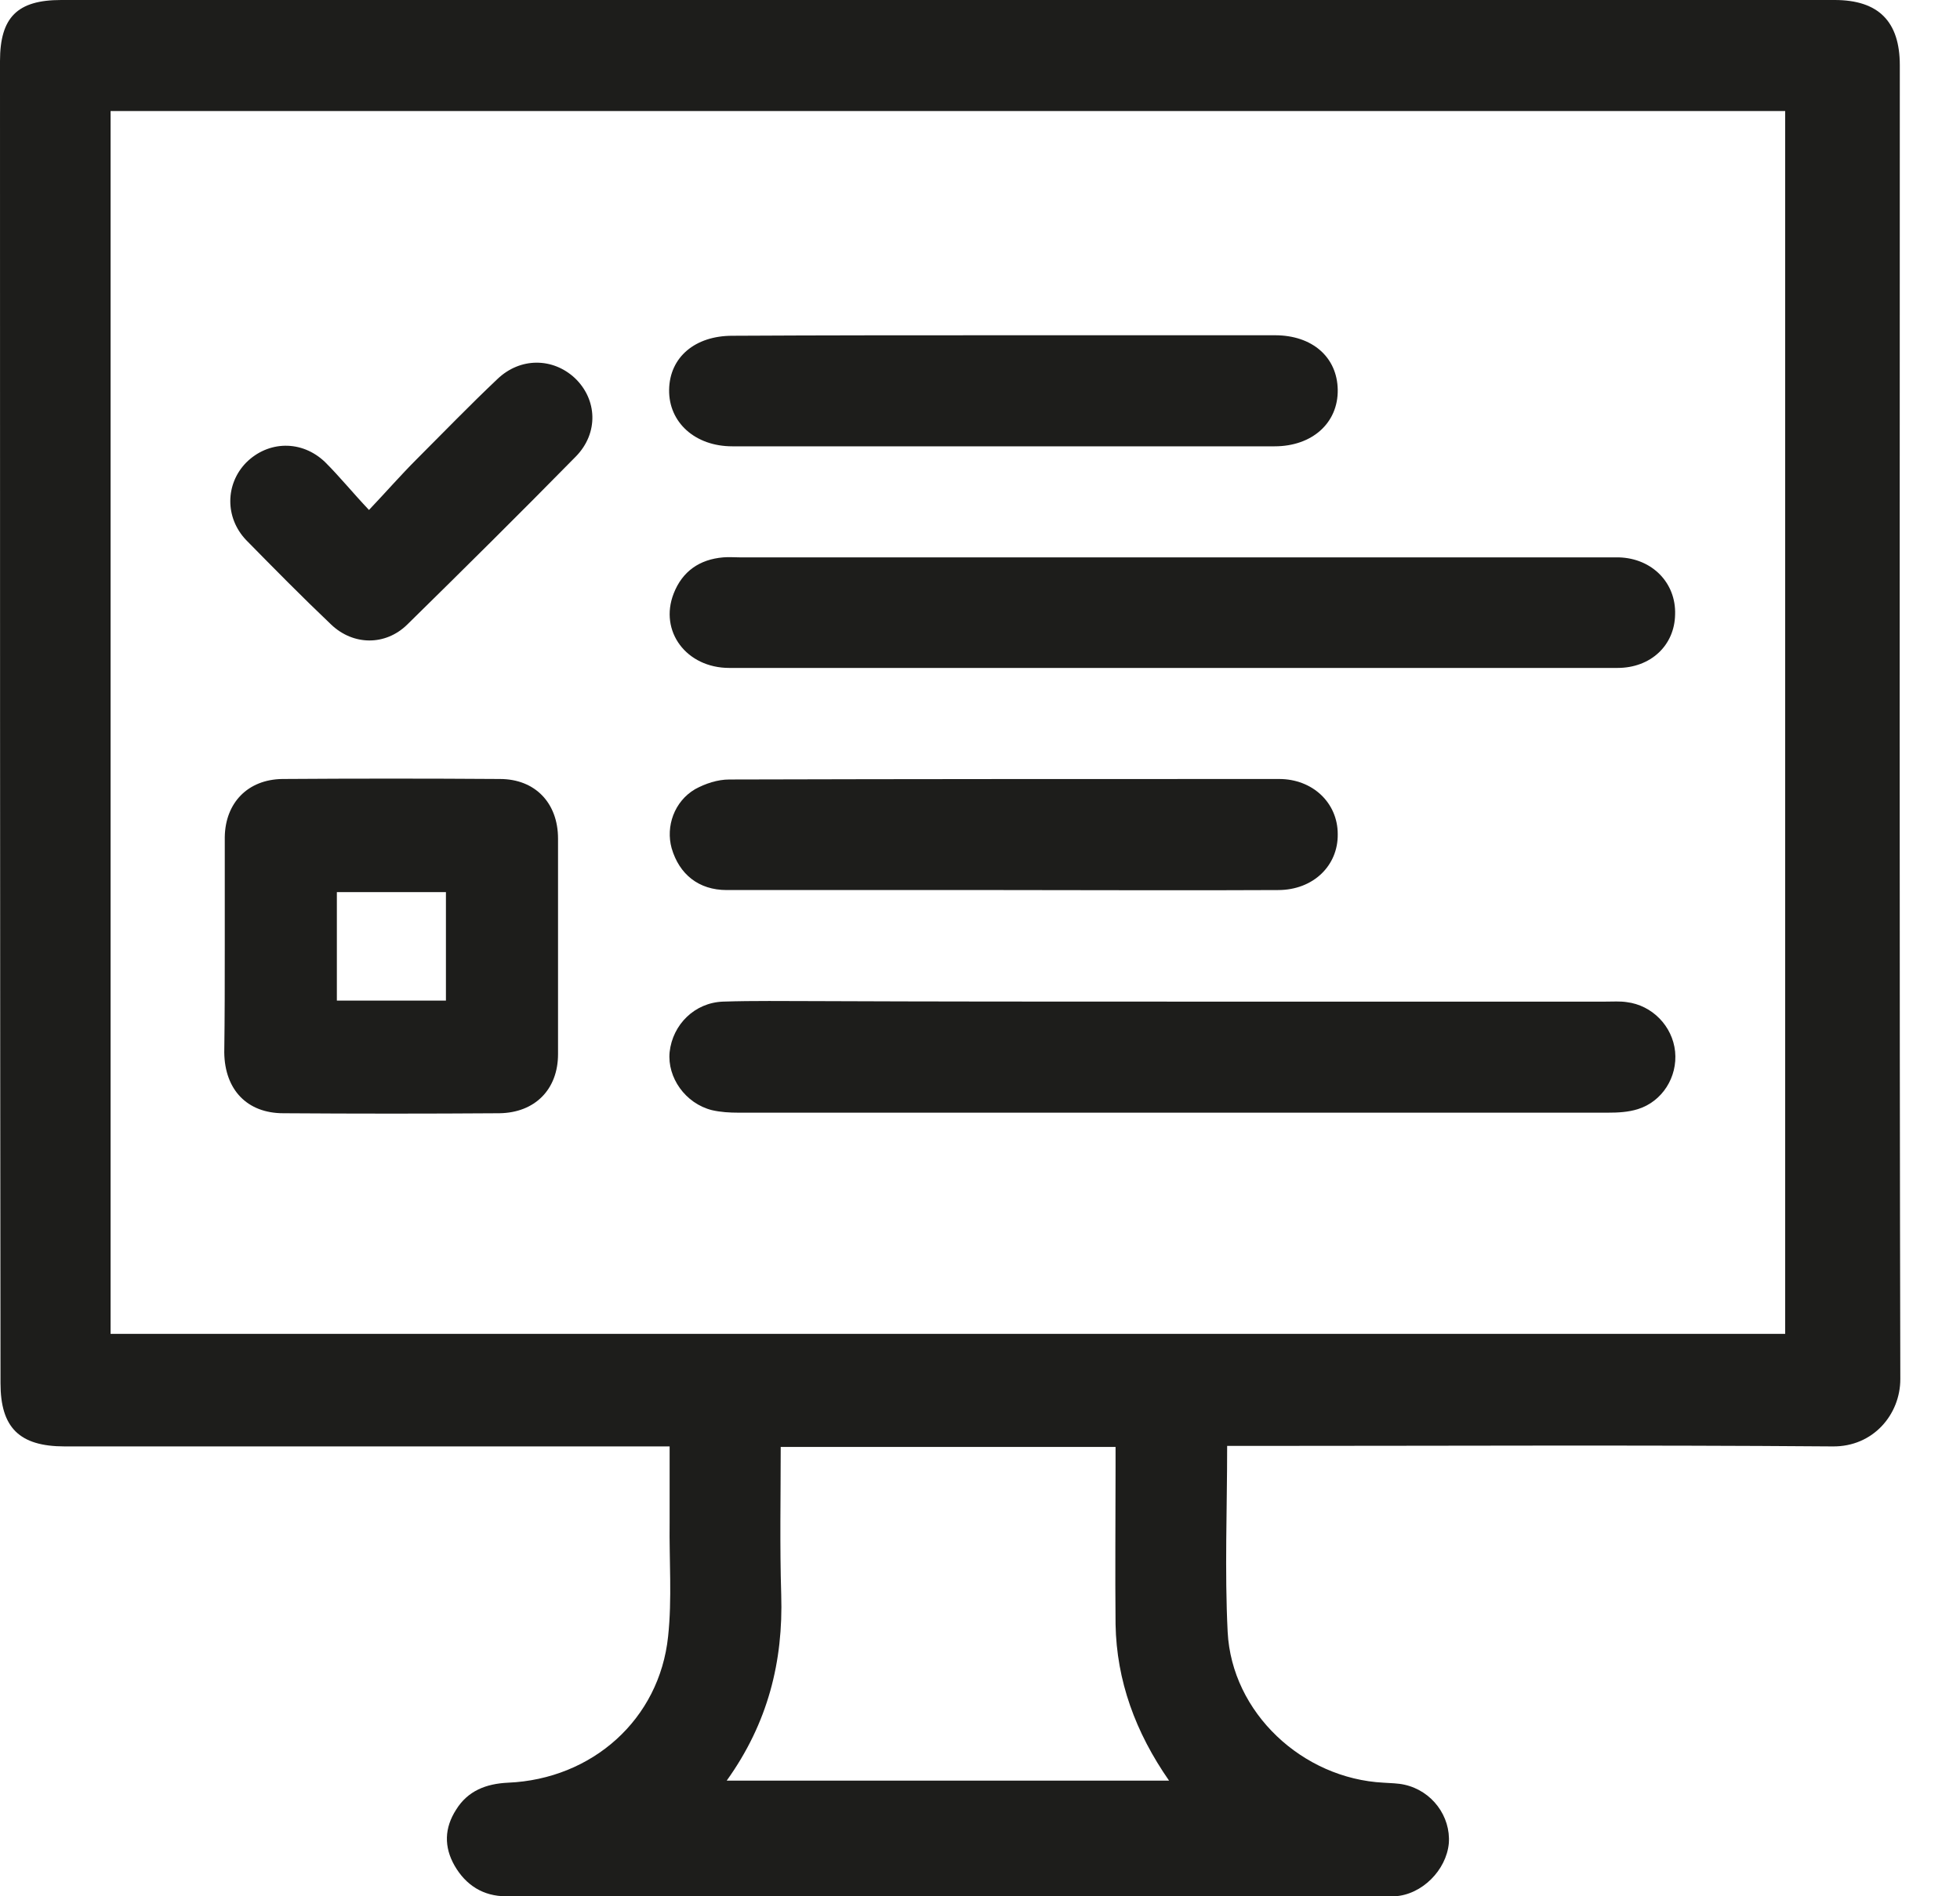
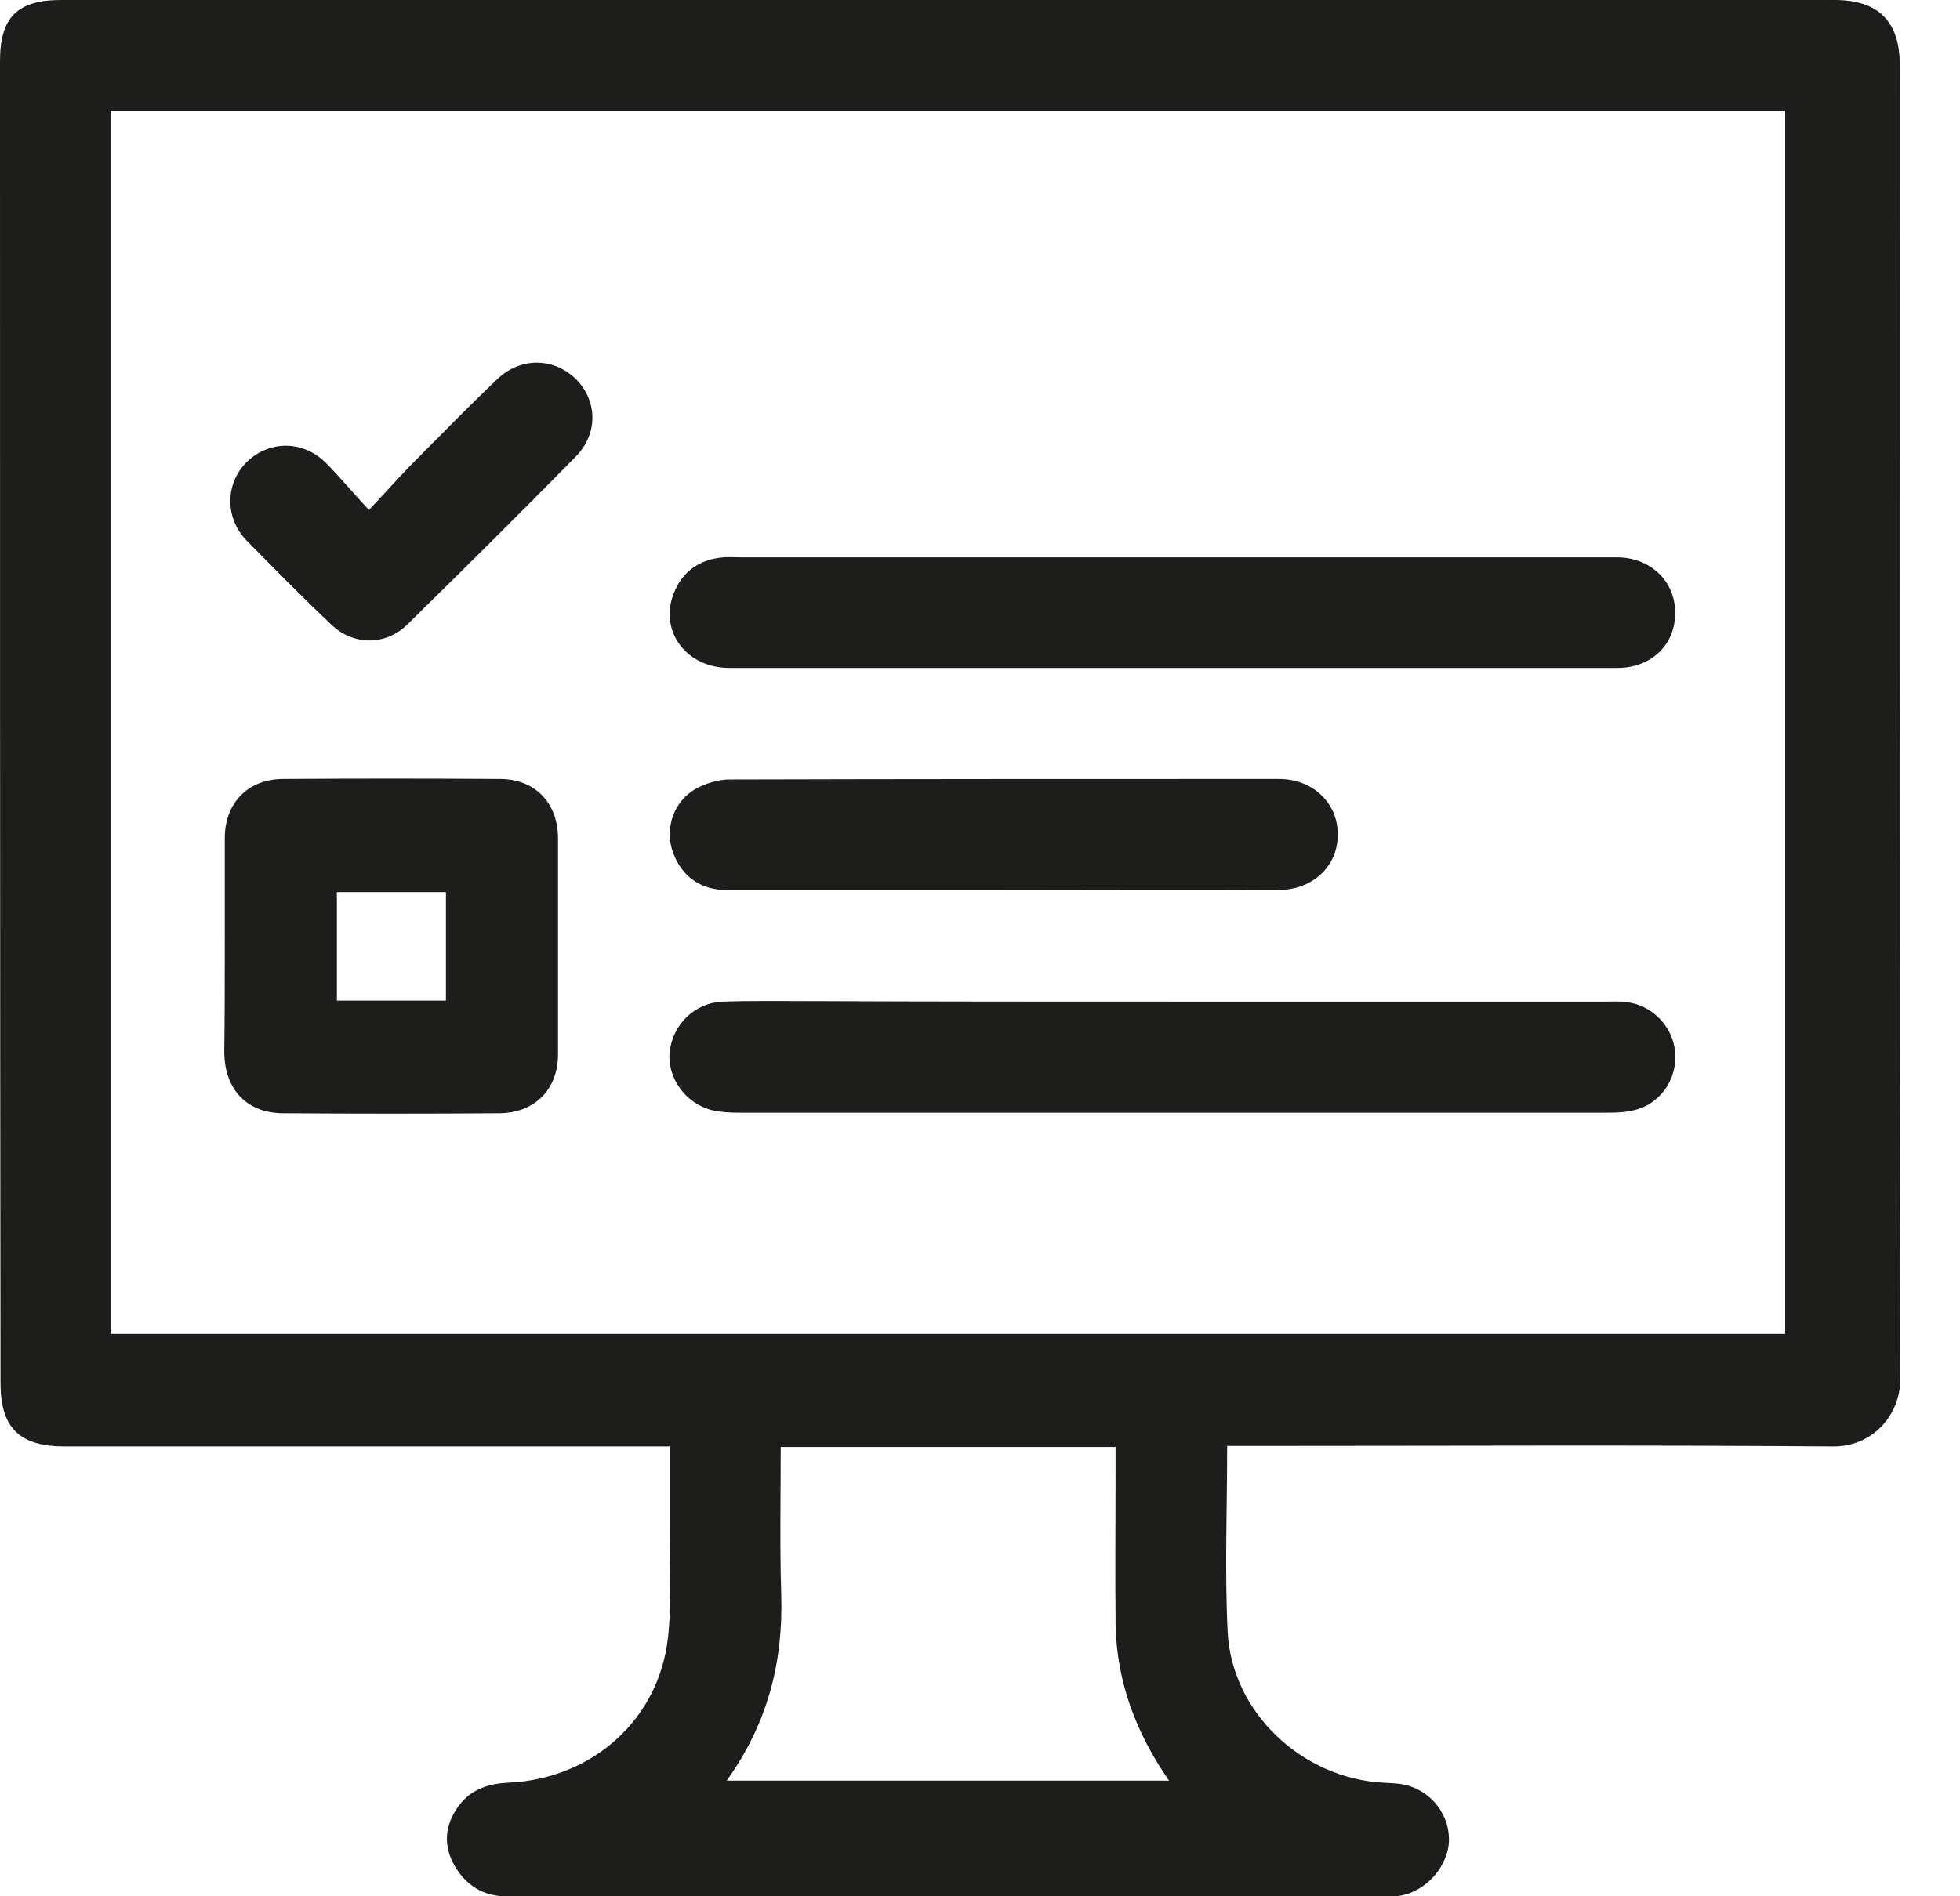
<svg xmlns="http://www.w3.org/2000/svg" width="31" height="30" viewBox="0 0 31 30" fill="none">
  <path d="M19.409 22.875C19.409 23.882 19.369 24.849 19.417 25.817C19.482 27.098 20.602 28.138 21.883 28.203C21.996 28.211 22.109 28.211 22.214 28.235C22.649 28.331 22.947 28.735 22.915 29.162C22.875 29.589 22.488 29.976 22.061 30C22.045 30 22.02 30 22.004 30C17.337 30 12.671 30 8.004 30C7.641 30 7.367 29.823 7.19 29.516C7.02 29.218 7.028 28.92 7.214 28.63C7.399 28.331 7.689 28.219 8.036 28.203C9.366 28.146 10.43 27.203 10.567 25.889C10.631 25.293 10.583 24.68 10.591 24.084C10.591 23.697 10.591 23.302 10.591 22.883C10.446 22.883 10.325 22.883 10.212 22.883C7.149 22.883 4.087 22.883 1.024 22.883C0.306 22.883 0.008 22.585 0.008 21.883C0 14.903 0 7.939 0 0.967C0 0.274 0.274 0 0.967 0C10.317 0 19.667 0 29.017 0C29.71 0 30.048 0.339 30.048 1.032C30.048 7.963 30.04 14.887 30.056 21.819C30.056 22.375 29.629 22.891 28.984 22.883C25.922 22.859 22.859 22.875 19.796 22.875C19.683 22.875 19.562 22.875 19.409 22.875ZM1.749 21.102C10.599 21.102 19.417 21.102 28.235 21.102C28.235 14.645 28.235 8.205 28.235 1.757C19.393 1.757 10.575 1.757 1.749 1.757C1.749 8.213 1.749 14.645 1.749 21.102ZM11.494 28.17C13.847 28.17 16.153 28.17 18.49 28.17C17.958 27.405 17.66 26.59 17.644 25.696C17.636 24.874 17.644 24.052 17.644 23.221C17.644 23.117 17.644 23.004 17.644 22.891C15.862 22.891 14.121 22.891 12.348 22.891C12.348 23.681 12.332 24.455 12.356 25.228C12.389 26.284 12.147 27.259 11.494 28.17Z" fill="#1D1D1B" />
  <path d="M18.547 10.567C16.209 10.567 13.872 10.567 11.534 10.567C10.857 10.567 10.422 9.987 10.655 9.39C10.793 9.036 11.067 8.85 11.437 8.818C11.526 8.81 11.615 8.818 11.711 8.818C16.273 8.818 20.836 8.818 25.398 8.818C25.47 8.818 25.543 8.818 25.607 8.818C26.131 8.834 26.51 9.221 26.494 9.721C26.486 10.212 26.107 10.567 25.583 10.567C23.238 10.567 20.892 10.567 18.547 10.567Z" fill="#1D1D1B" />
  <path d="M18.538 15.846C20.828 15.846 23.108 15.846 25.398 15.846C25.511 15.846 25.623 15.838 25.728 15.854C26.131 15.903 26.453 16.233 26.494 16.636C26.534 17.039 26.292 17.426 25.905 17.547C25.752 17.595 25.591 17.603 25.43 17.603C20.844 17.603 16.265 17.603 11.679 17.603C11.542 17.603 11.397 17.595 11.26 17.563C10.841 17.458 10.551 17.047 10.591 16.644C10.639 16.209 10.986 15.862 11.437 15.846C11.921 15.83 12.405 15.838 12.888 15.838C14.774 15.846 16.66 15.846 18.538 15.846Z" fill="#1D1D1B" />
  <path d="M3.555 14.96C3.555 14.388 3.555 13.815 3.555 13.243C3.563 12.703 3.917 12.332 4.465 12.324C5.61 12.316 6.763 12.316 7.907 12.324C8.463 12.324 8.826 12.703 8.826 13.267C8.826 14.404 8.826 15.54 8.826 16.677C8.826 17.233 8.463 17.604 7.899 17.612C6.763 17.62 5.626 17.62 4.481 17.612C3.909 17.612 3.555 17.241 3.547 16.652C3.555 16.088 3.555 15.524 3.555 14.96ZM7.053 15.83C7.053 15.242 7.053 14.678 7.053 14.114C6.464 14.114 5.9 14.114 5.328 14.114C5.328 14.702 5.328 15.258 5.328 15.83C5.916 15.83 6.48 15.83 7.053 15.83Z" fill="#1D1D1B" />
-   <path d="M15.911 5.304C17.329 5.304 18.748 5.304 20.167 5.304C20.755 5.304 21.15 5.65 21.158 6.166C21.166 6.69 20.755 7.061 20.159 7.061C17.297 7.061 14.444 7.061 11.582 7.061C10.994 7.061 10.575 6.682 10.583 6.166C10.591 5.65 10.994 5.312 11.582 5.312C13.025 5.304 14.468 5.304 15.911 5.304Z" fill="#1D1D1B" />
  <path d="M15.87 14.081C14.412 14.081 12.953 14.081 11.494 14.081C11.05 14.081 10.744 13.832 10.623 13.42C10.527 13.074 10.664 12.679 10.994 12.485C11.155 12.397 11.349 12.332 11.534 12.332C14.436 12.324 17.329 12.324 20.231 12.324C20.763 12.324 21.158 12.703 21.158 13.195C21.166 13.694 20.771 14.081 20.215 14.081C18.772 14.089 17.321 14.081 15.87 14.081Z" fill="#1D1D1B" />
  <path d="M5.836 8.068C6.118 7.77 6.343 7.512 6.585 7.27C7.012 6.843 7.432 6.408 7.867 5.997C8.229 5.65 8.745 5.658 9.092 5.981C9.447 6.319 9.471 6.851 9.108 7.222C8.229 8.117 7.335 9.003 6.44 9.882C6.094 10.22 5.586 10.212 5.239 9.882C4.78 9.446 4.336 8.995 3.893 8.544C3.555 8.189 3.563 7.657 3.893 7.319C4.24 6.972 4.772 6.956 5.142 7.311C5.368 7.536 5.57 7.786 5.836 8.068Z" fill="#1D1D1B" />
</svg>